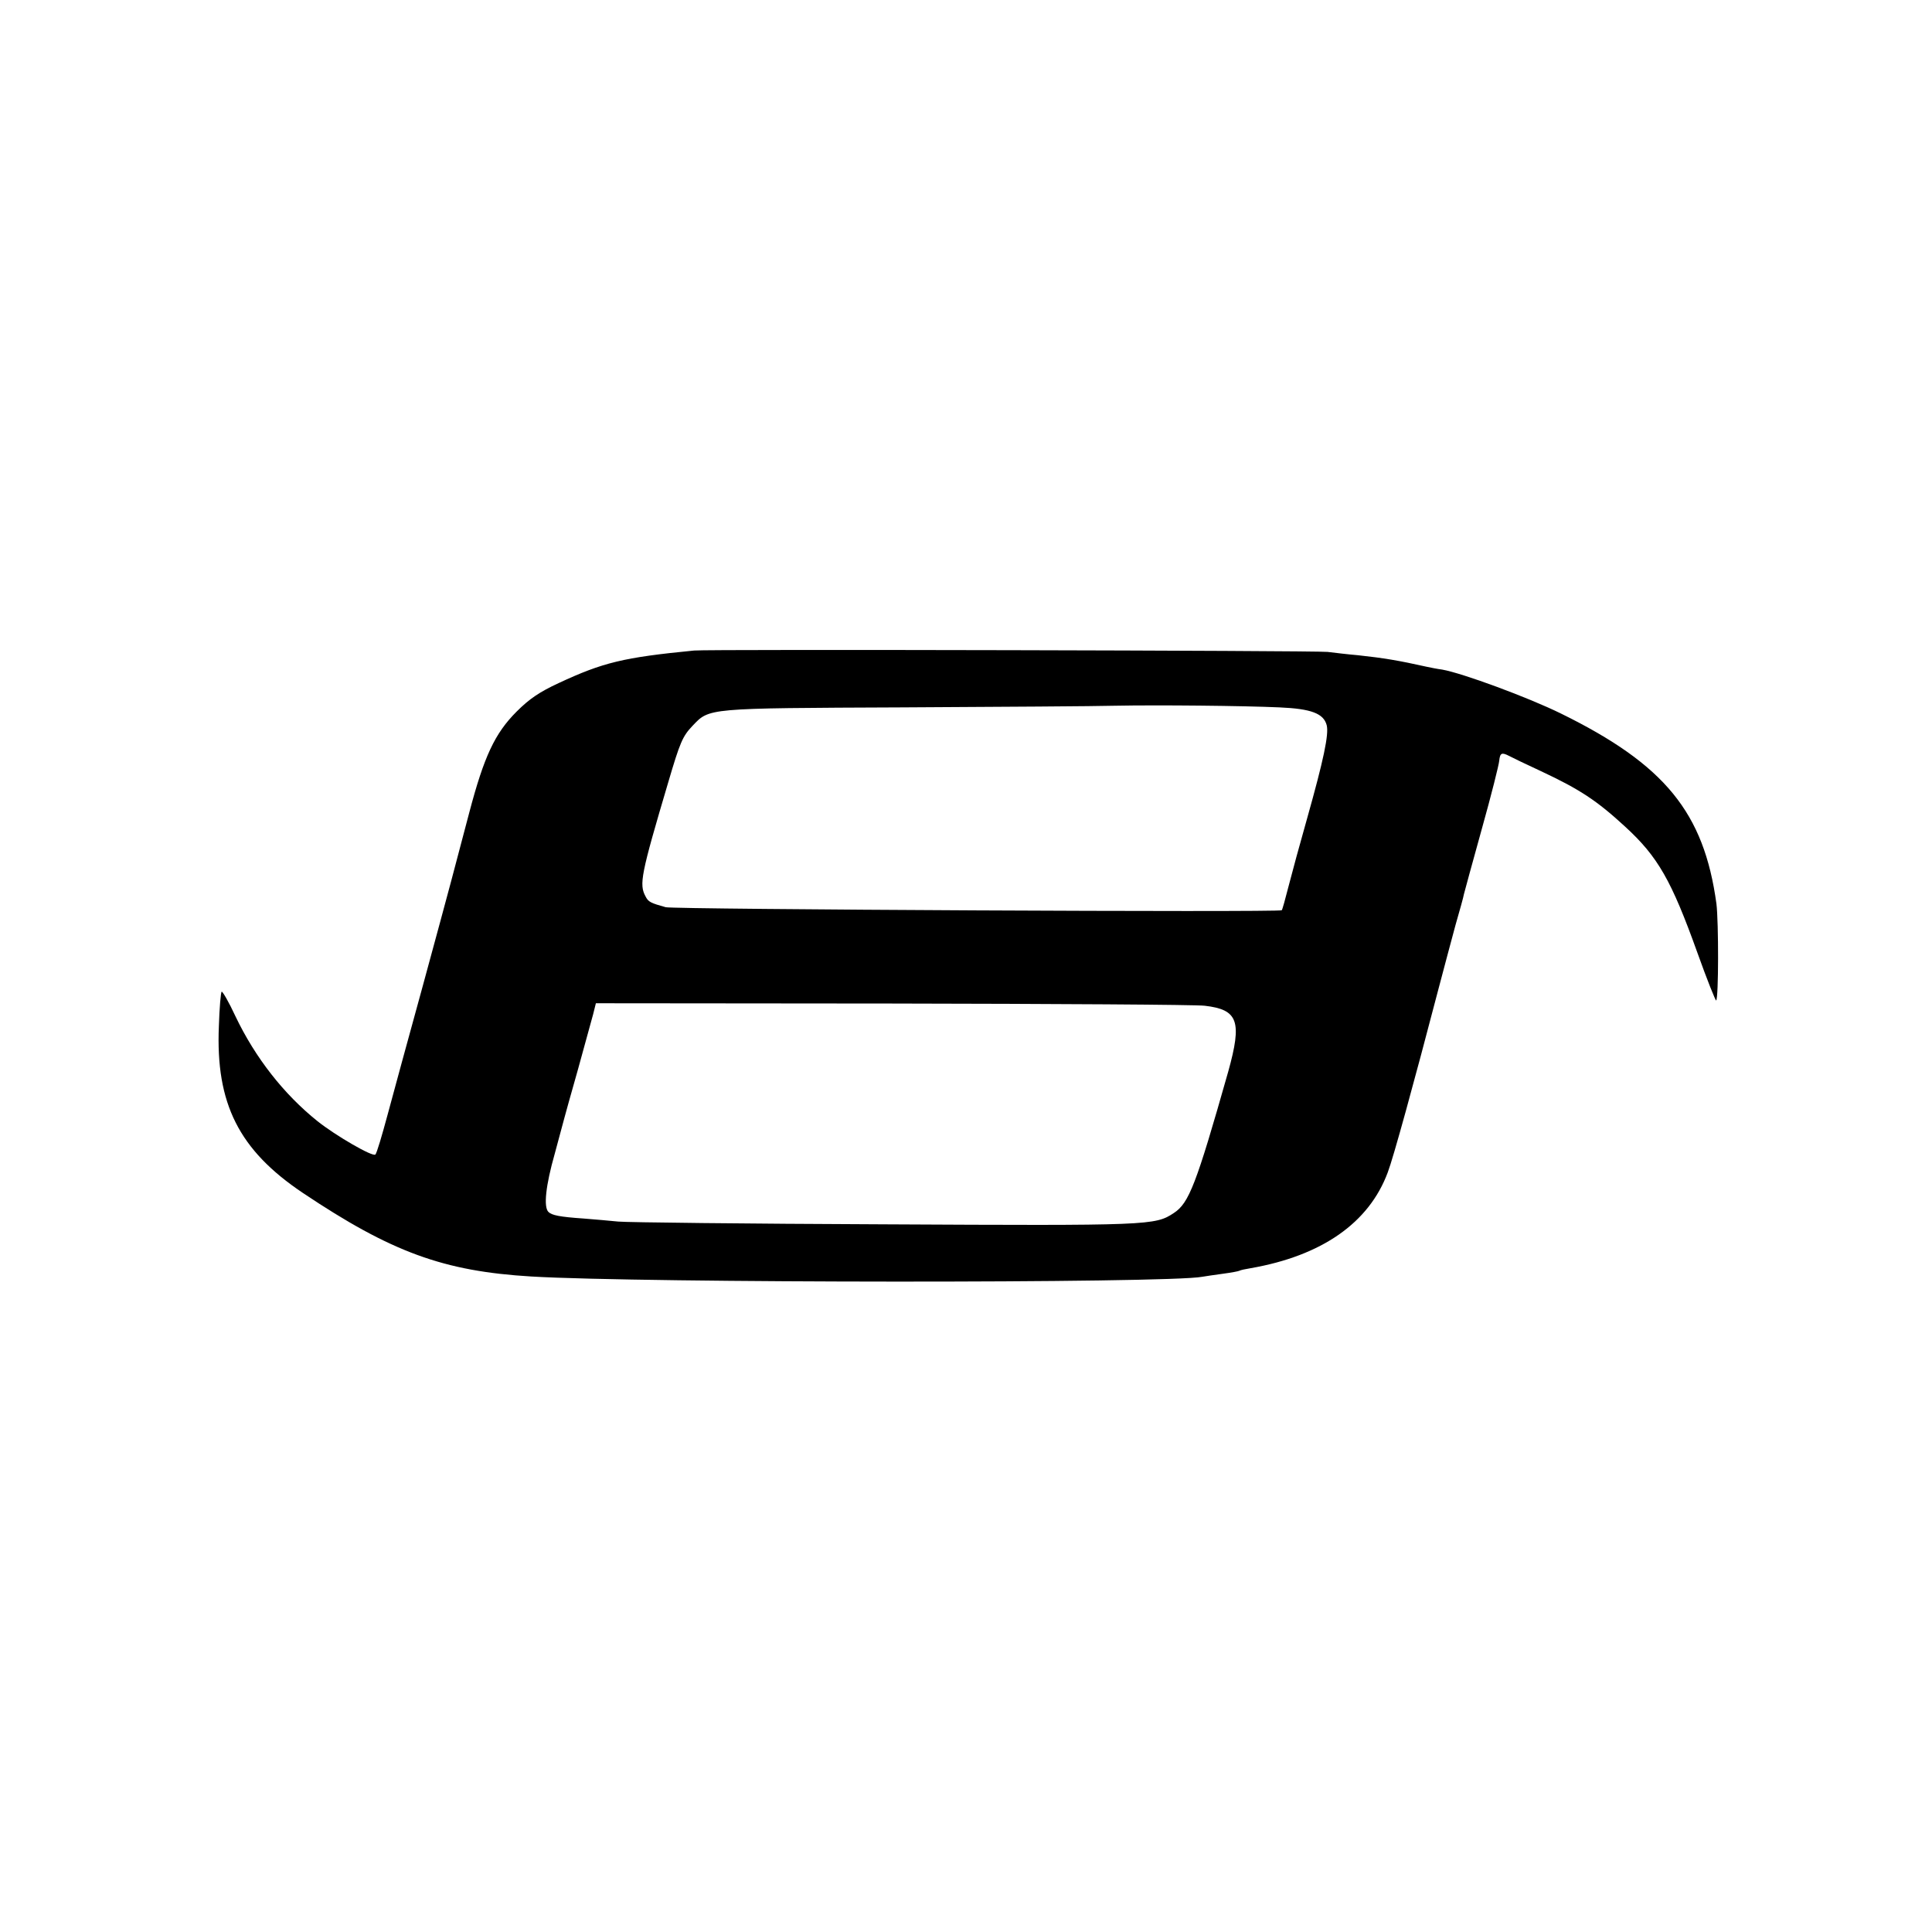
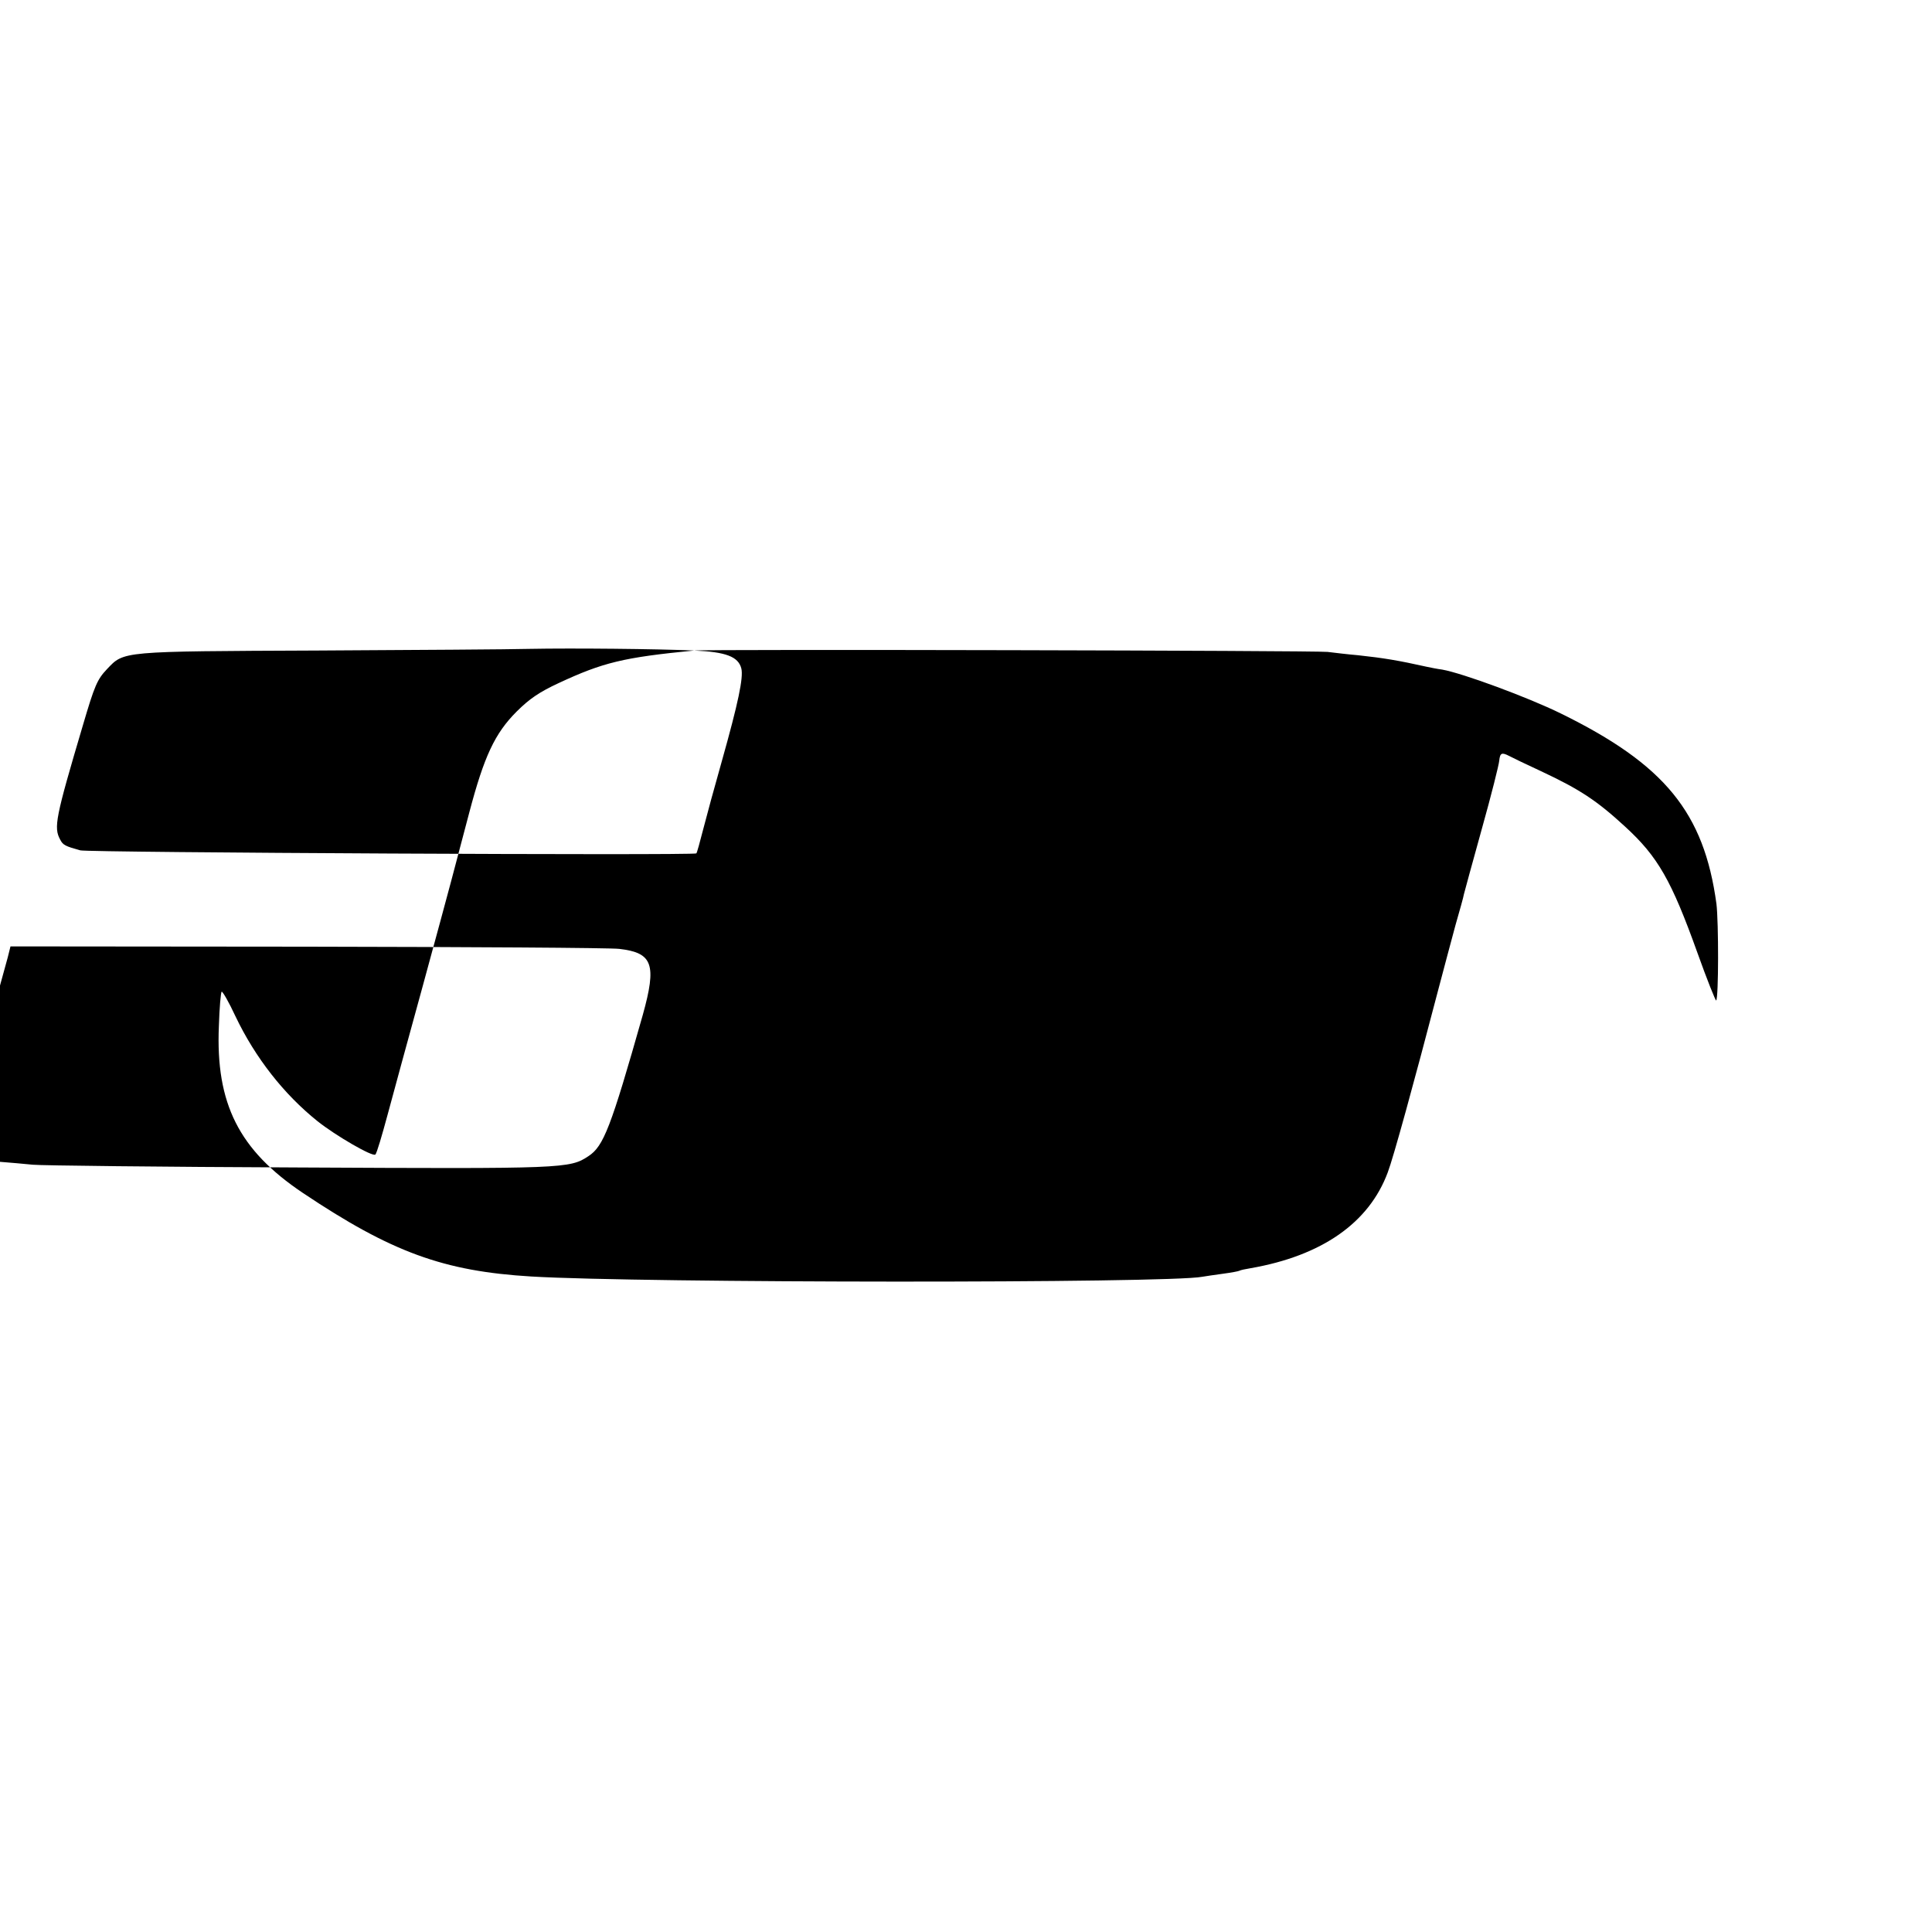
<svg xmlns="http://www.w3.org/2000/svg" version="1.0" width="700pt" height="700pt" viewBox="0 0 700 700" preserveAspectRatio="xMidYMid meet">
  <g transform="translate(0,700) scale(0.1,-0.1)" fill="#000000" stroke="none">
-     <path d="M2515 4643 c-256 -25 -330 -43 -491 -118 -69 -32 -106 -57 -152 -103 -79 -79 -118 -162 -172 -367 -55 -209 -63 -241 -169 -630 -50 -181 -107 -391 -127 -465 -20 -74 -39 -139 -44 -143 -9 -10 -145 69 -210 121 -121 97 -225 229 -297 380 -24 52 -47 91 -50 89 -3 -3 -8 -59 -10 -125 -12 -281 73 -449 304 -604 321 -215 510 -284 828 -303 402 -24 2310 -25 2431 -1 12 2 45 7 75 11 30 4 57 9 60 11 3 2 21 6 40 9 258 45 429 164 497 347 20 52 95 325 182 658 21 80 50 188 64 240 15 52 29 102 30 110 2 8 31 115 65 237 34 121 62 233 63 247 3 28 9 31 36 17 9 -5 61 -30 115 -55 141 -66 203 -107 305 -201 119 -109 168 -195 262 -457 35 -98 66 -175 68 -173 9 9 9 283 1 350 -45 331 -187 505 -564 690 -118 58 -356 146 -430 159 -16 2 -41 7 -55 10 -103 23 -157 32 -250 42 -36 3 -85 9 -110 12 -48 5 -2244 10 -2295 5z m2121 -206 c115 -5 160 -22 171 -65 8 -33 -11 -124 -71 -337 -25 -88 -55 -198 -67 -245 -12 -47 -23 -87 -25 -88 -6 -8 -2204 3 -2232 11 -54 15 -63 19 -73 39 -24 44 -17 79 82 413 43 146 52 167 88 205 62 65 47 64 761 67 355 2 701 4 770 6 156 3 462 0 596 -6z m-271 -1081 c121 -14 136 -56 85 -239 -116 -409 -142 -476 -197 -512 -68 -45 -86 -46 -1048 -41 -500 2 -935 7 -965 10 -30 3 -86 8 -125 11 -88 6 -116 12 -128 24 -18 18 -10 95 23 211 17 63 33 122 35 130 2 8 24 87 49 175 24 88 49 178 55 200 l10 40 1073 -1 c590 -1 1100 -4 1133 -8z" />
+     <path d="M2515 4643 c-256 -25 -330 -43 -491 -118 -69 -32 -106 -57 -152 -103 -79 -79 -118 -162 -172 -367 -55 -209 -63 -241 -169 -630 -50 -181 -107 -391 -127 -465 -20 -74 -39 -139 -44 -143 -9 -10 -145 69 -210 121 -121 97 -225 229 -297 380 -24 52 -47 91 -50 89 -3 -3 -8 -59 -10 -125 -12 -281 73 -449 304 -604 321 -215 510 -284 828 -303 402 -24 2310 -25 2431 -1 12 2 45 7 75 11 30 4 57 9 60 11 3 2 21 6 40 9 258 45 429 164 497 347 20 52 95 325 182 658 21 80 50 188 64 240 15 52 29 102 30 110 2 8 31 115 65 237 34 121 62 233 63 247 3 28 9 31 36 17 9 -5 61 -30 115 -55 141 -66 203 -107 305 -201 119 -109 168 -195 262 -457 35 -98 66 -175 68 -173 9 9 9 283 1 350 -45 331 -187 505 -564 690 -118 58 -356 146 -430 159 -16 2 -41 7 -55 10 -103 23 -157 32 -250 42 -36 3 -85 9 -110 12 -48 5 -2244 10 -2295 5z c115 -5 160 -22 171 -65 8 -33 -11 -124 -71 -337 -25 -88 -55 -198 -67 -245 -12 -47 -23 -87 -25 -88 -6 -8 -2204 3 -2232 11 -54 15 -63 19 -73 39 -24 44 -17 79 82 413 43 146 52 167 88 205 62 65 47 64 761 67 355 2 701 4 770 6 156 3 462 0 596 -6z m-271 -1081 c121 -14 136 -56 85 -239 -116 -409 -142 -476 -197 -512 -68 -45 -86 -46 -1048 -41 -500 2 -935 7 -965 10 -30 3 -86 8 -125 11 -88 6 -116 12 -128 24 -18 18 -10 95 23 211 17 63 33 122 35 130 2 8 24 87 49 175 24 88 49 178 55 200 l10 40 1073 -1 c590 -1 1100 -4 1133 -8z" />
  </g>
</svg>